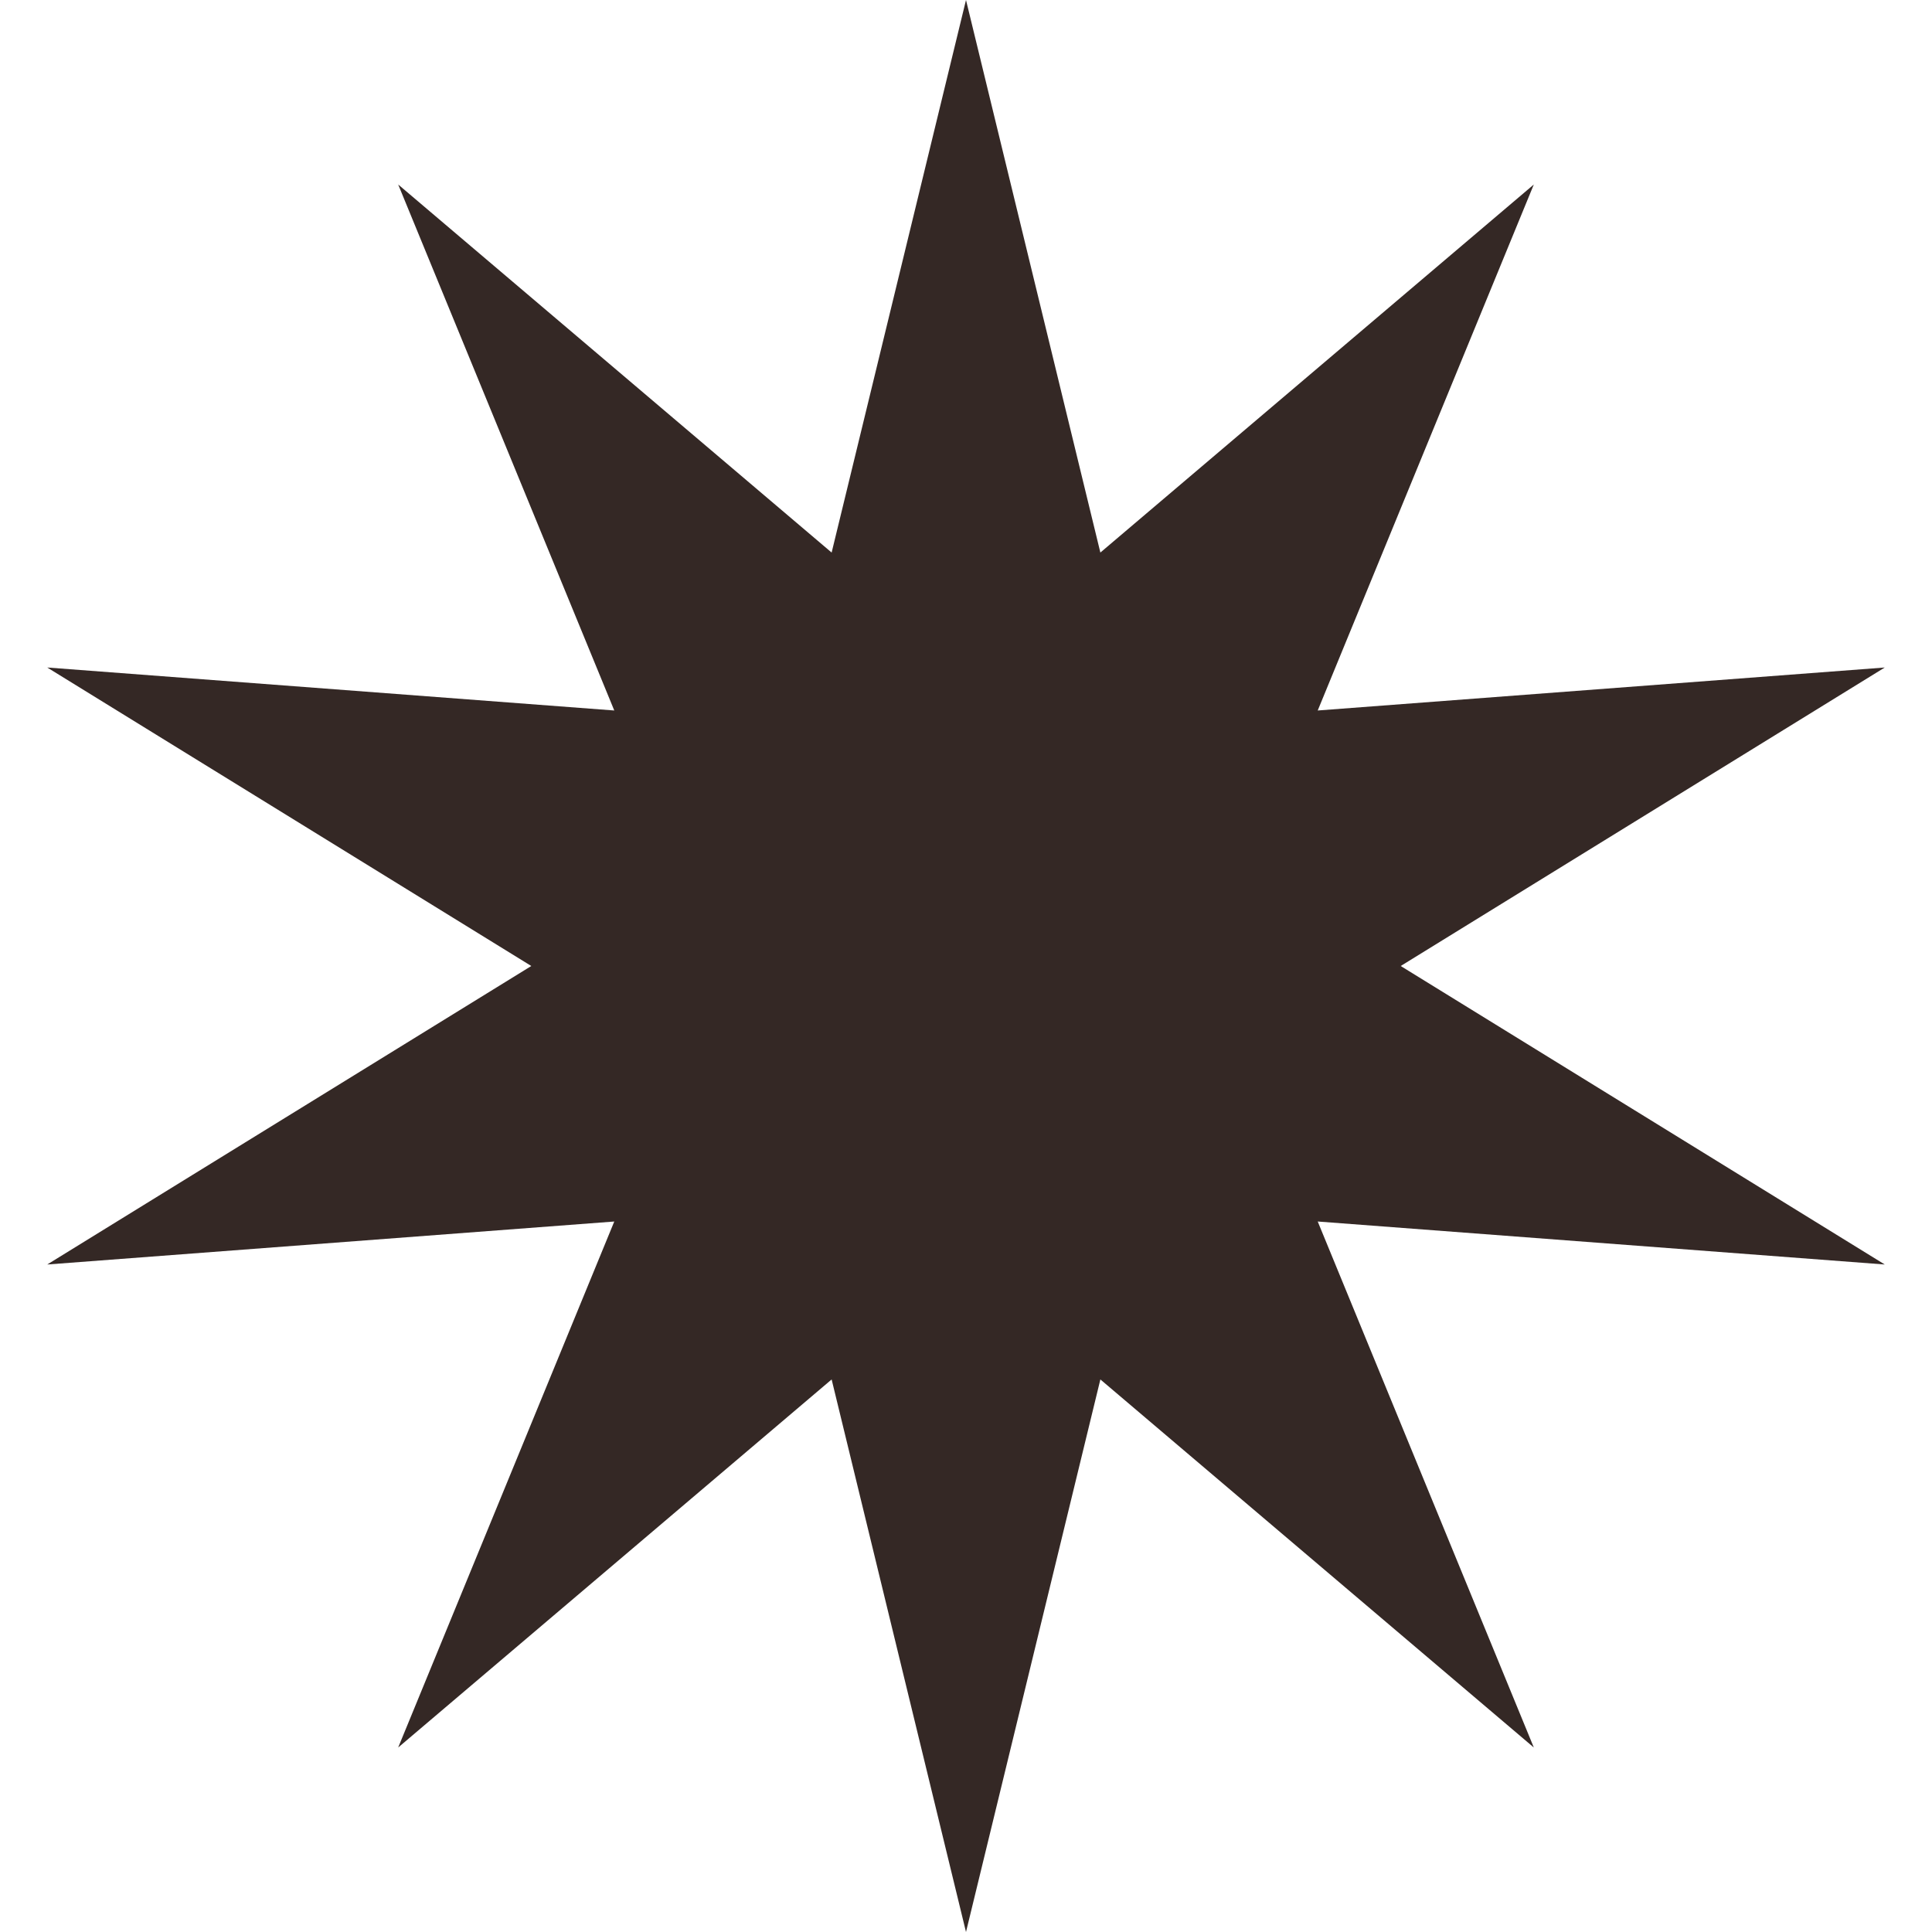
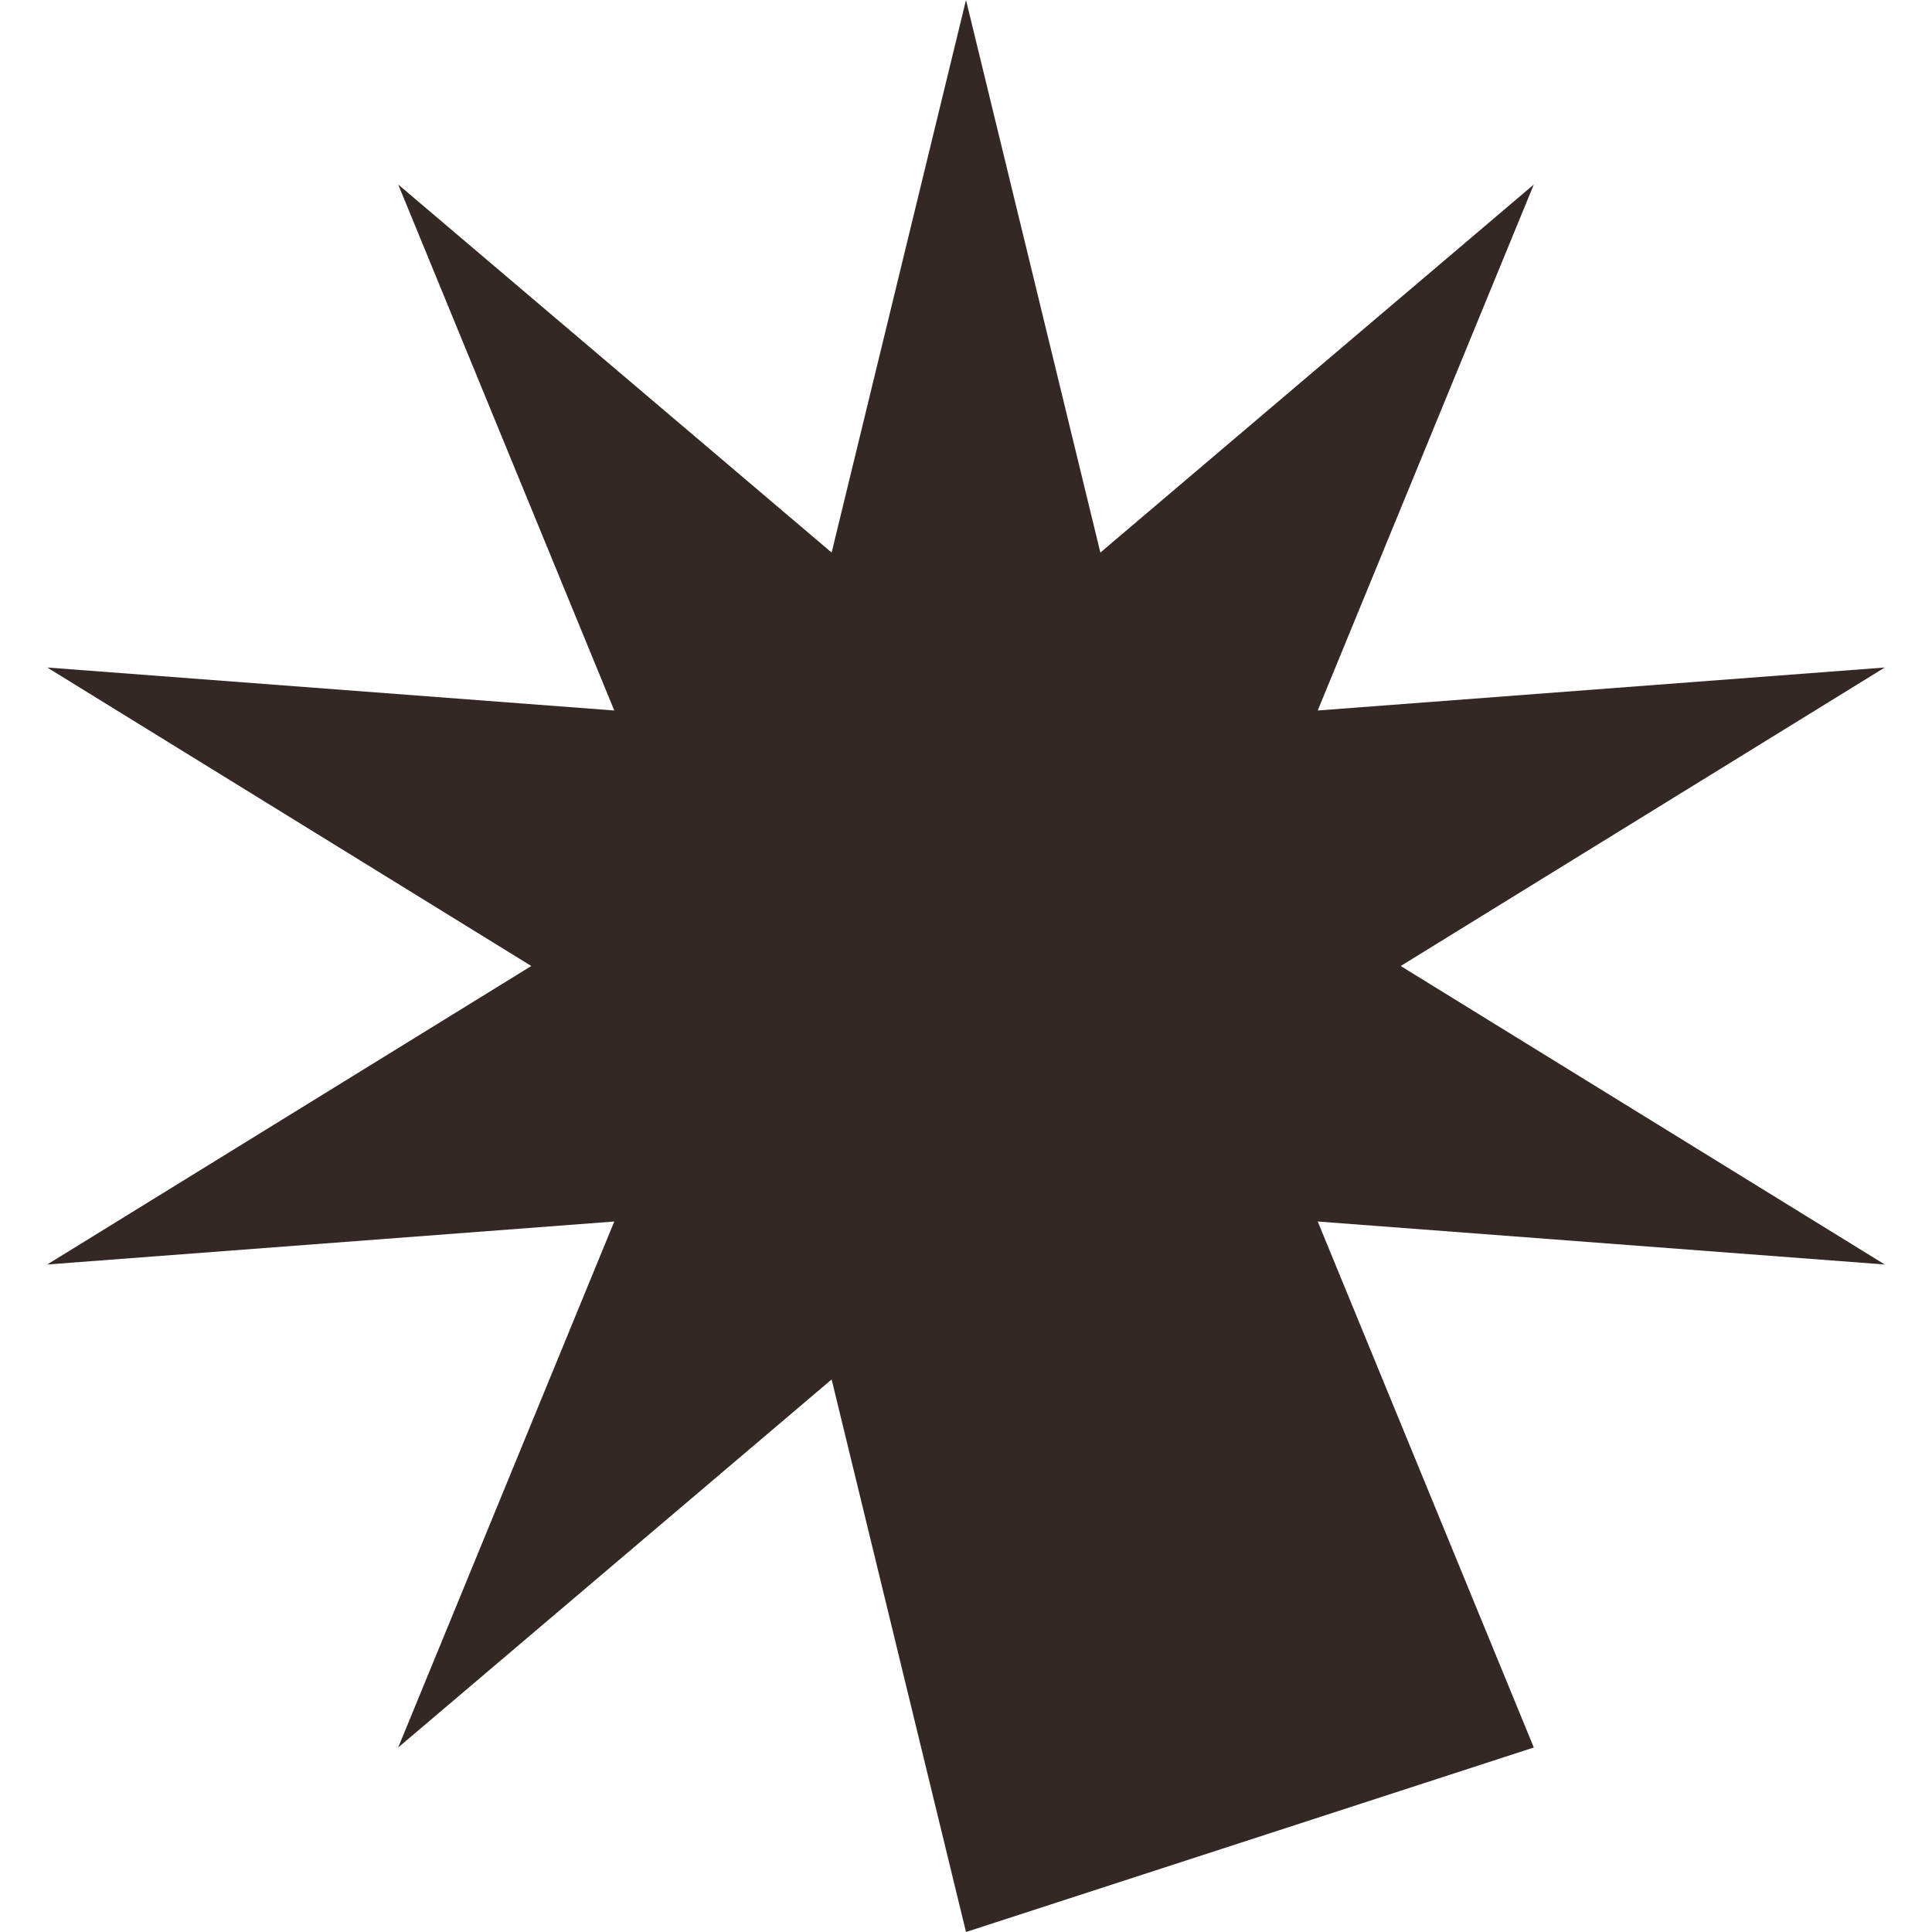
<svg xmlns="http://www.w3.org/2000/svg" width="20" height="20" viewBox="0 0 20 20" fill="none">
-   <path d="M10 0L11.391 5.72L15.878 1.91L13.641 7.355L19.511 6.91L14.5 10L19.511 13.09L13.641 12.645L15.878 18.09L11.391 14.28L10 20L8.609 14.28L4.122 18.09L6.359 12.645L0.489 13.09L5.5 10L0.489 6.91L6.359 7.355L4.122 1.91L8.609 5.72L10 0Z" fill="#342825" />
+   <path d="M10 0L11.391 5.72L15.878 1.91L13.641 7.355L19.511 6.91L14.5 10L19.511 13.09L13.641 12.645L15.878 18.09L10 20L8.609 14.28L4.122 18.09L6.359 12.645L0.489 13.09L5.5 10L0.489 6.91L6.359 7.355L4.122 1.91L8.609 5.72L10 0Z" fill="#342825" />
</svg>